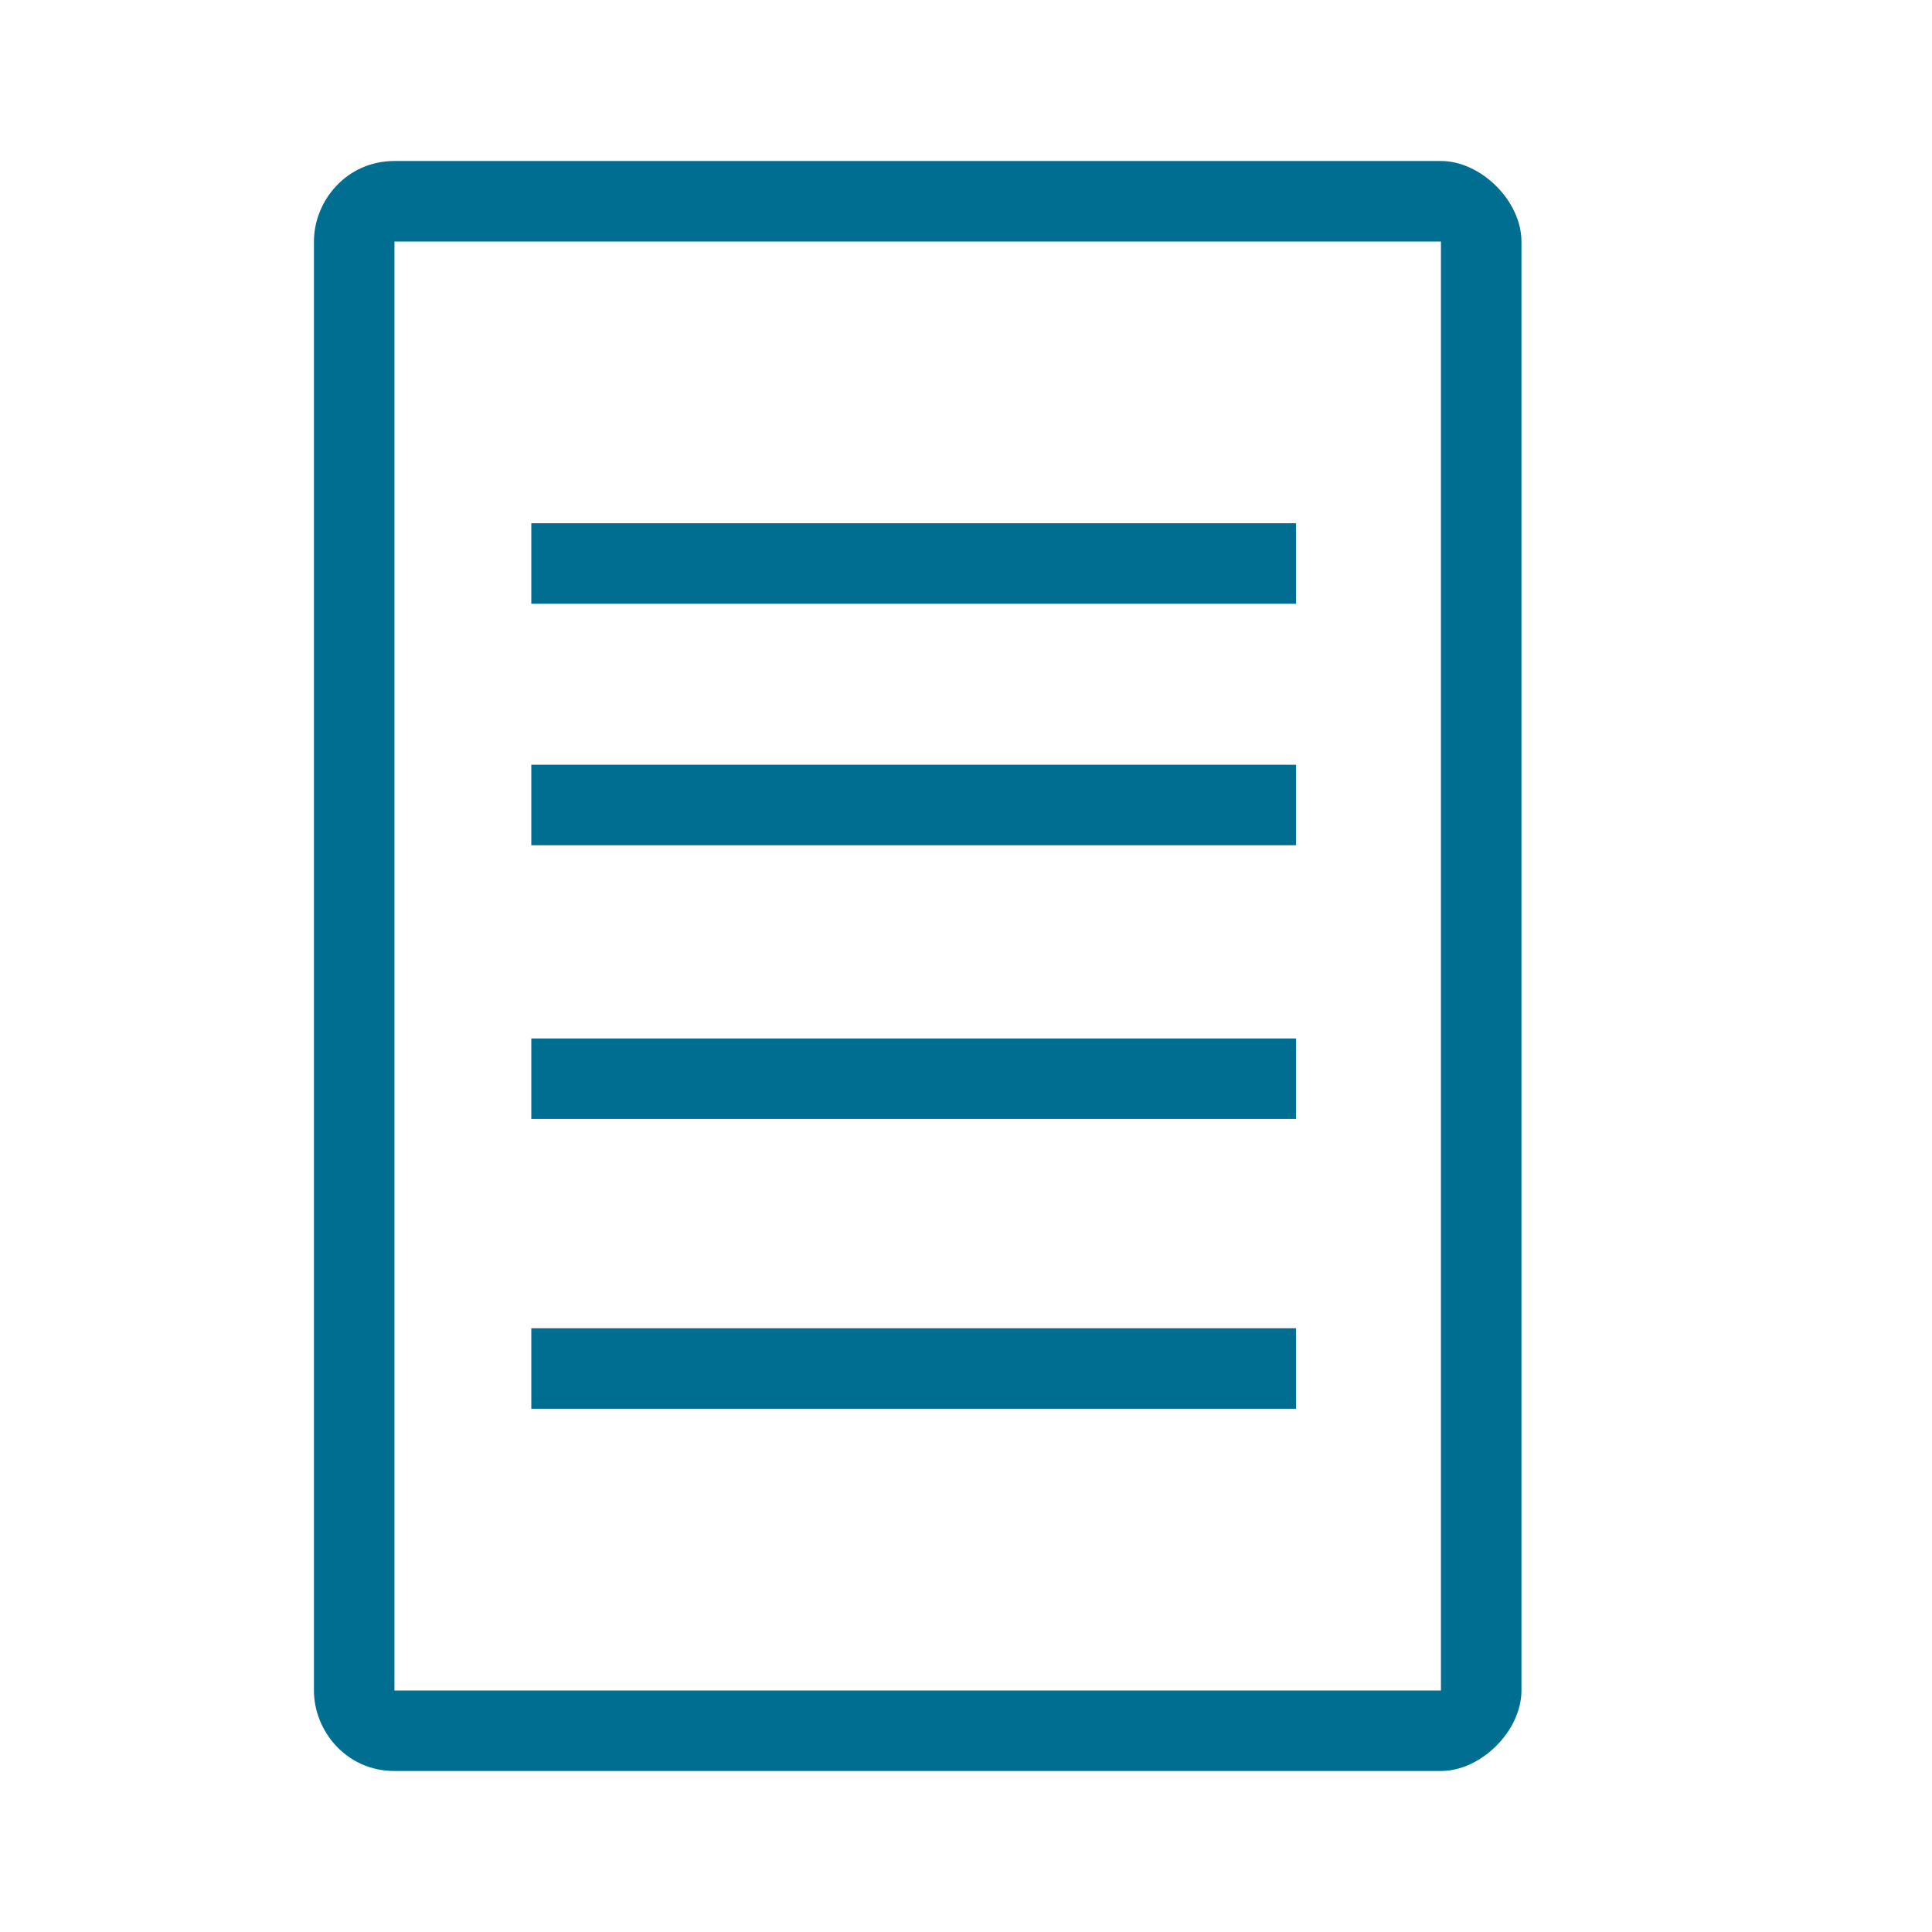
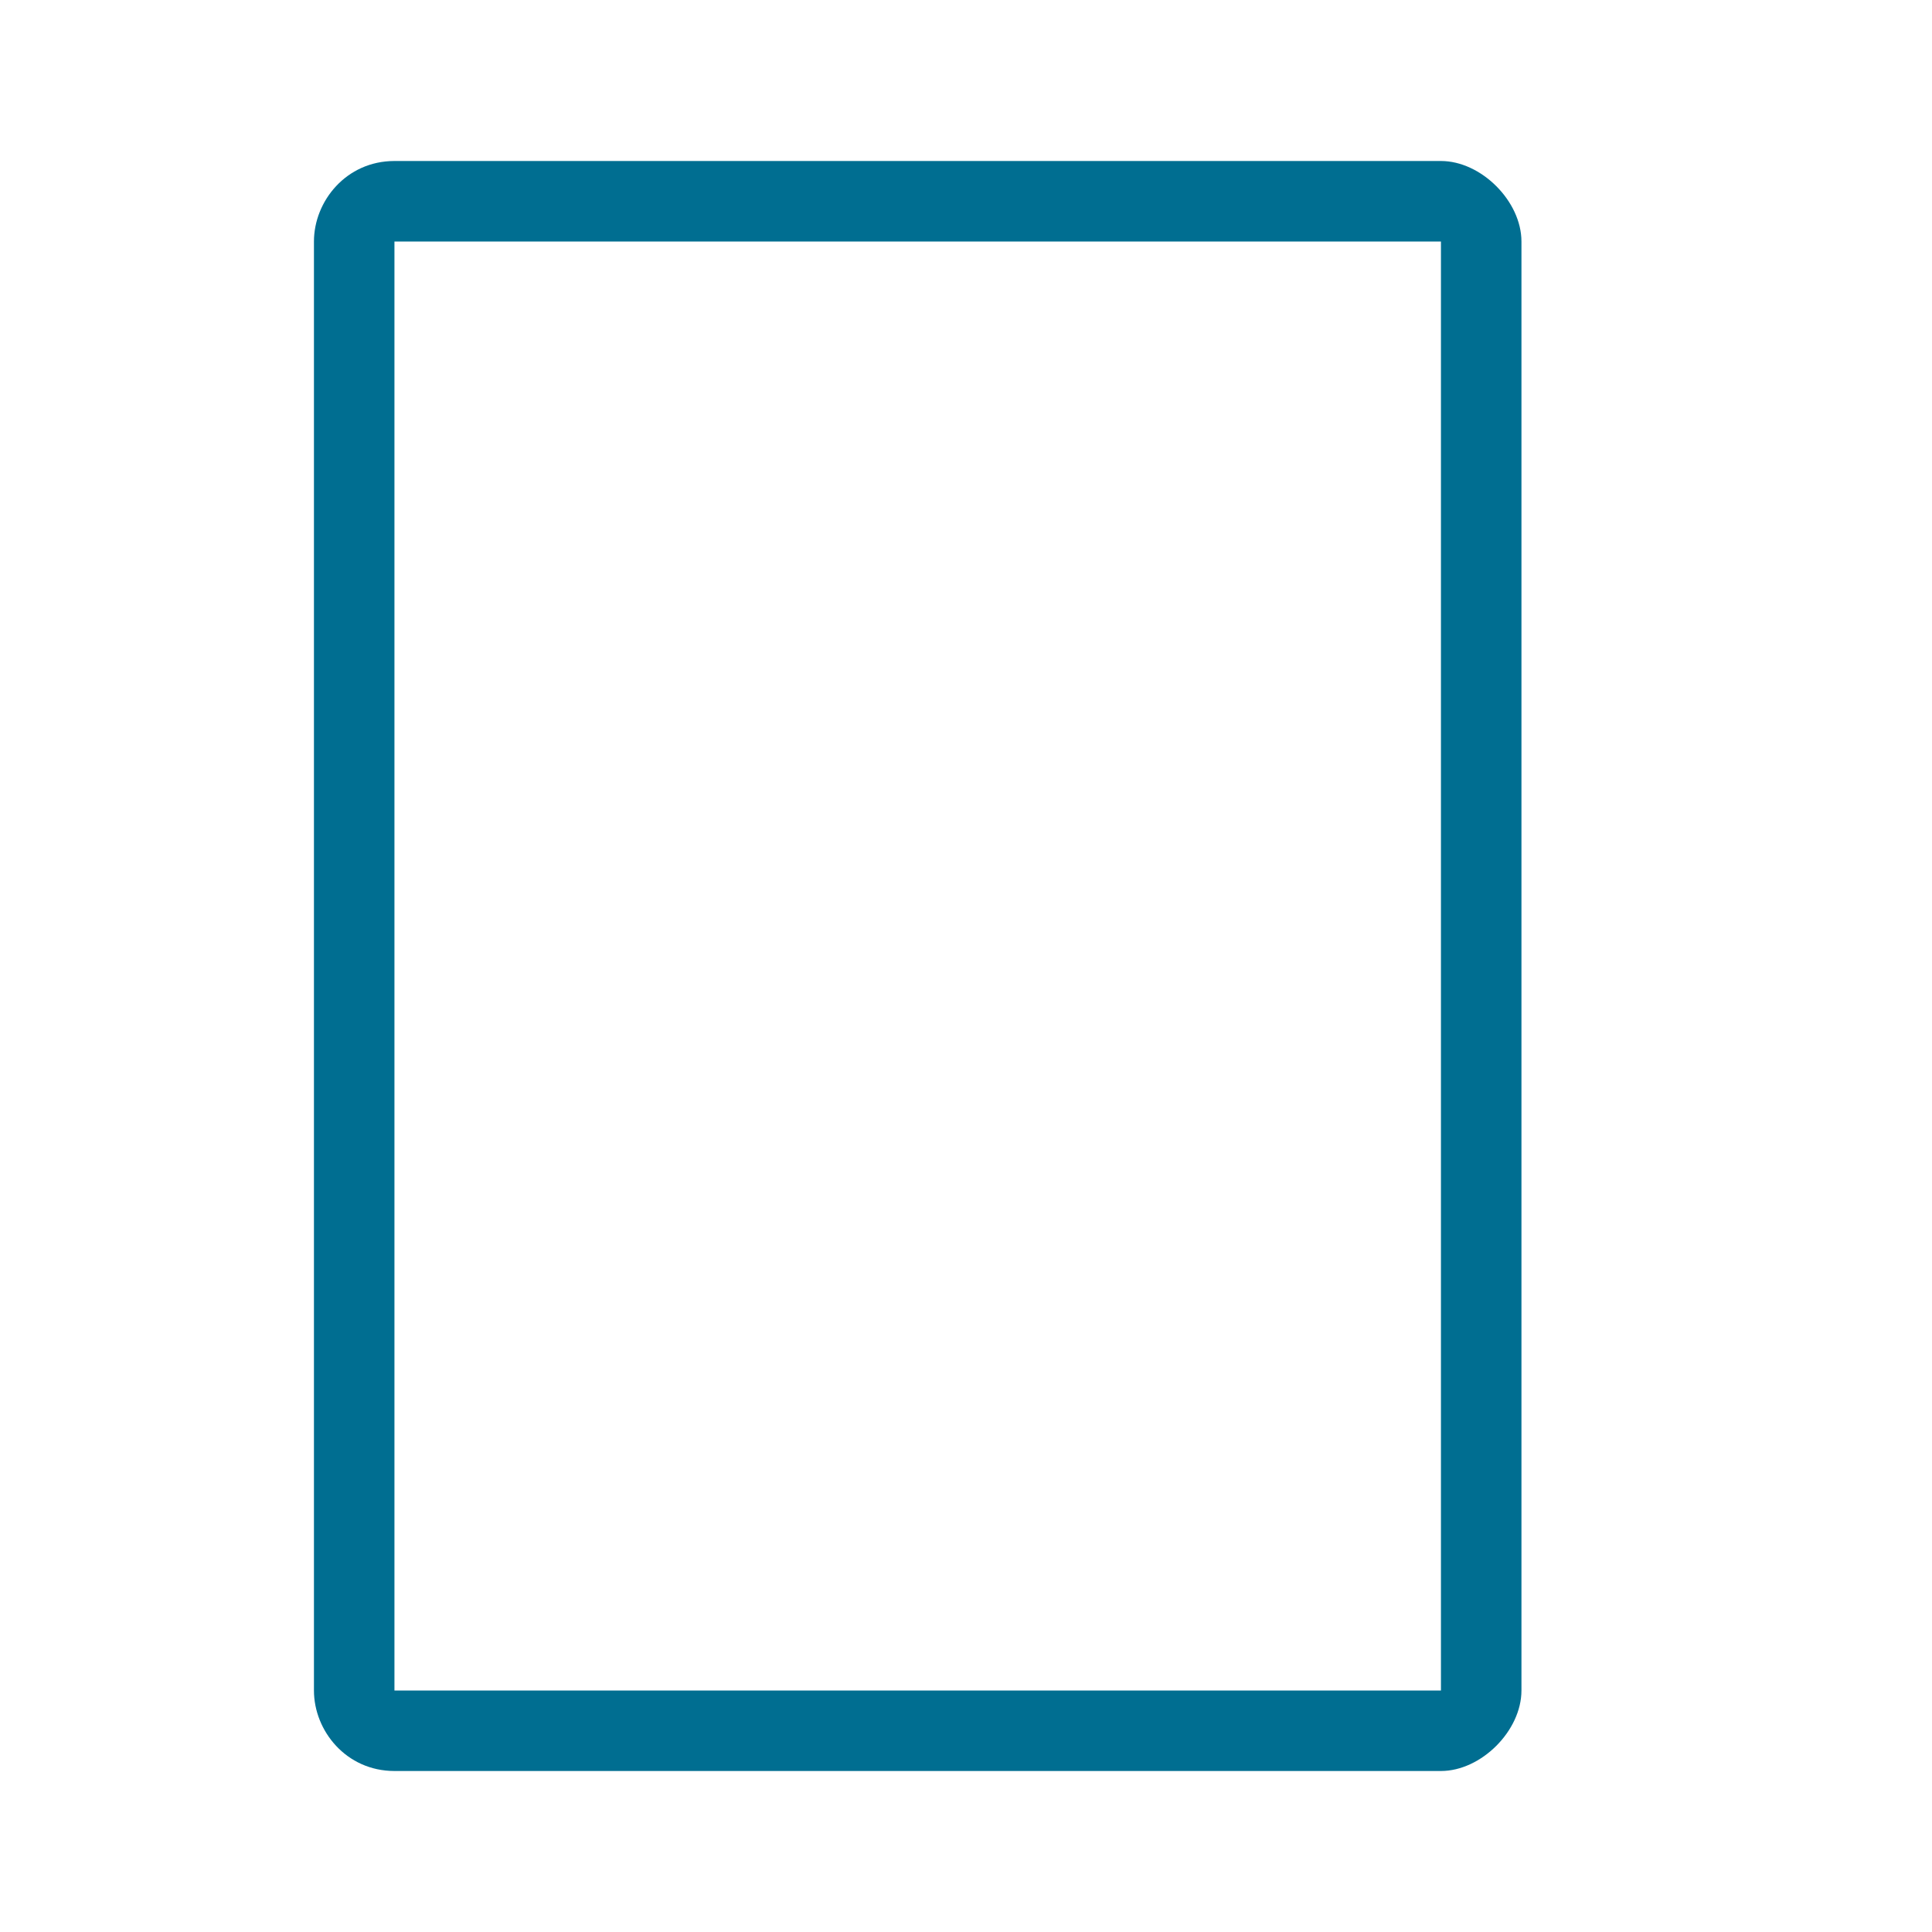
<svg xmlns="http://www.w3.org/2000/svg" version="1.1" id="Capa_1" x="0px" y="0px" viewBox="0 0 24 24" style="enable-background:new 0 0 24 24;" xml:space="preserve">
  <style type="text/css">
	.st0{fill:#006E91;}
</style>
  <g>
    <path class="st0" d="M17.9,2h-13c-0.6,0-1,0.5-1,1v18c0,0.5,0.4,1,1,1h13c0.5,0,1-0.5,1-1V3C18.9,2.5,18.4,2,17.9,2z M17.9,21h-13   V3h13V21z" />
-     <rect x="6.6" y="12.9" class="st0" width="9.5" height="1" />
-     <rect x="6.6" y="16.5" class="st0" width="9.5" height="1" />
-     <rect x="6.6" y="9.5" class="st0" width="9.5" height="1" />
-     <rect x="6.6" y="6.5" class="st0" width="9.5" height="1" />
  </g>
</svg>